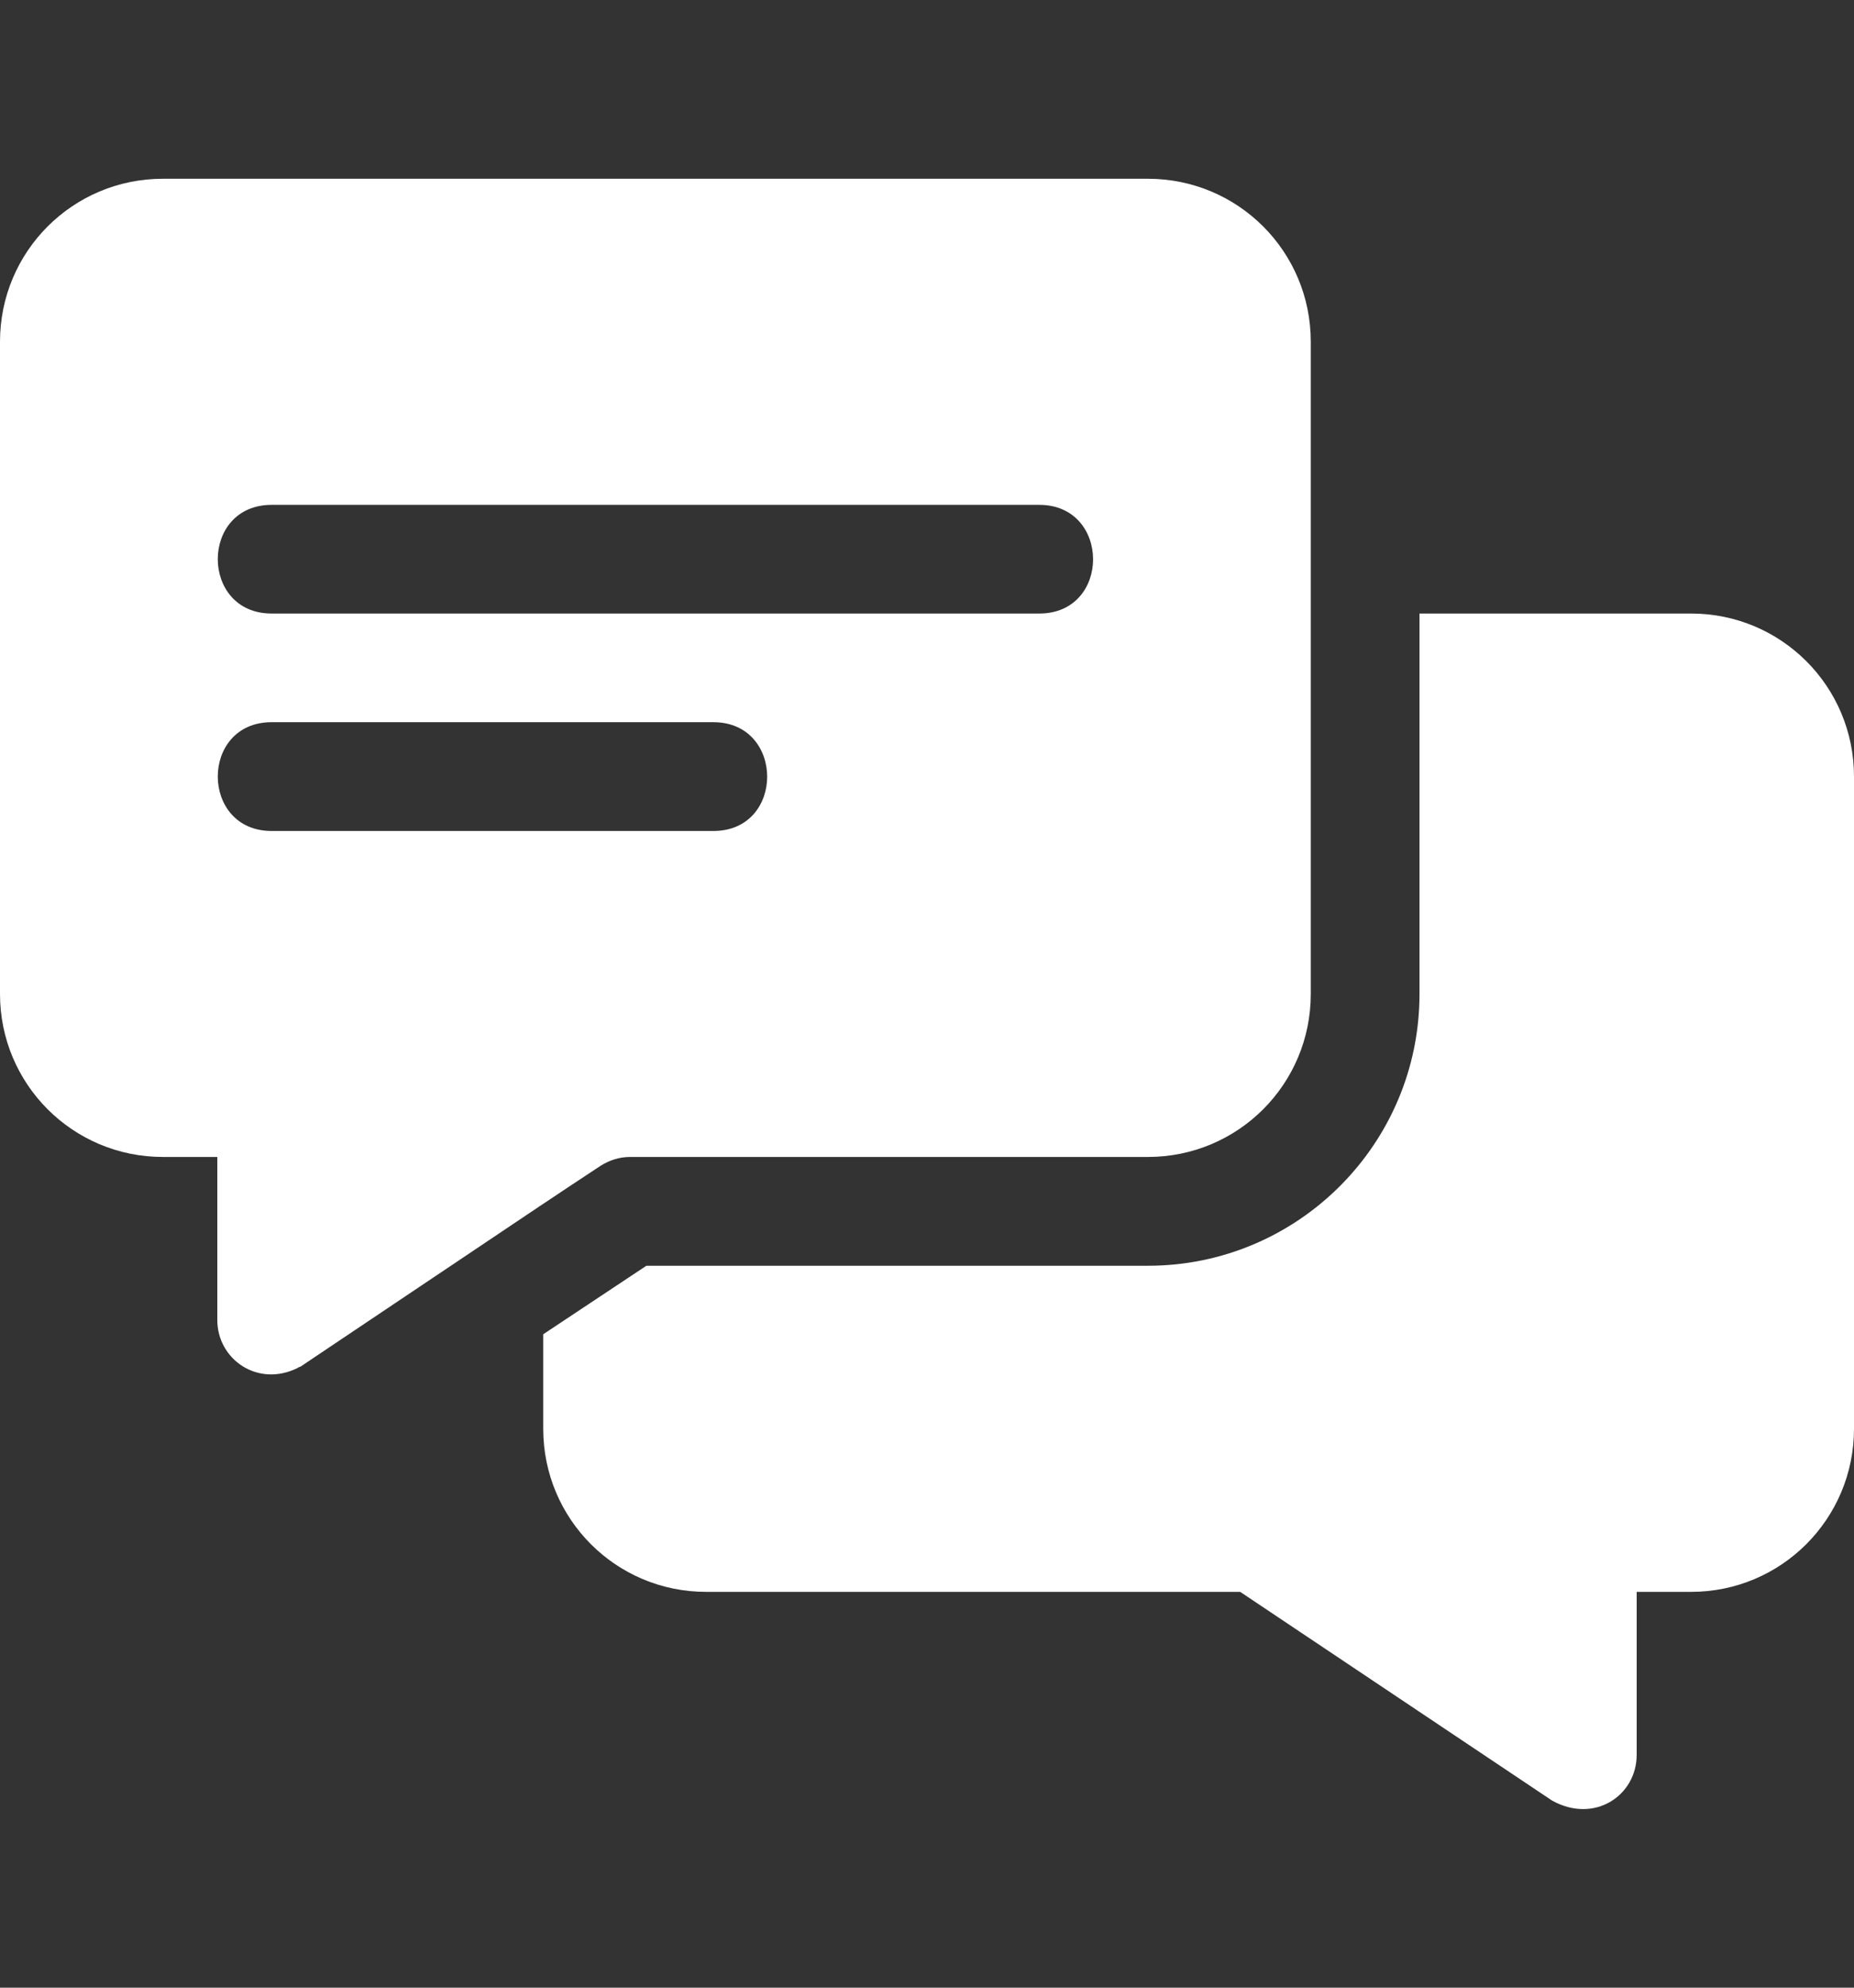
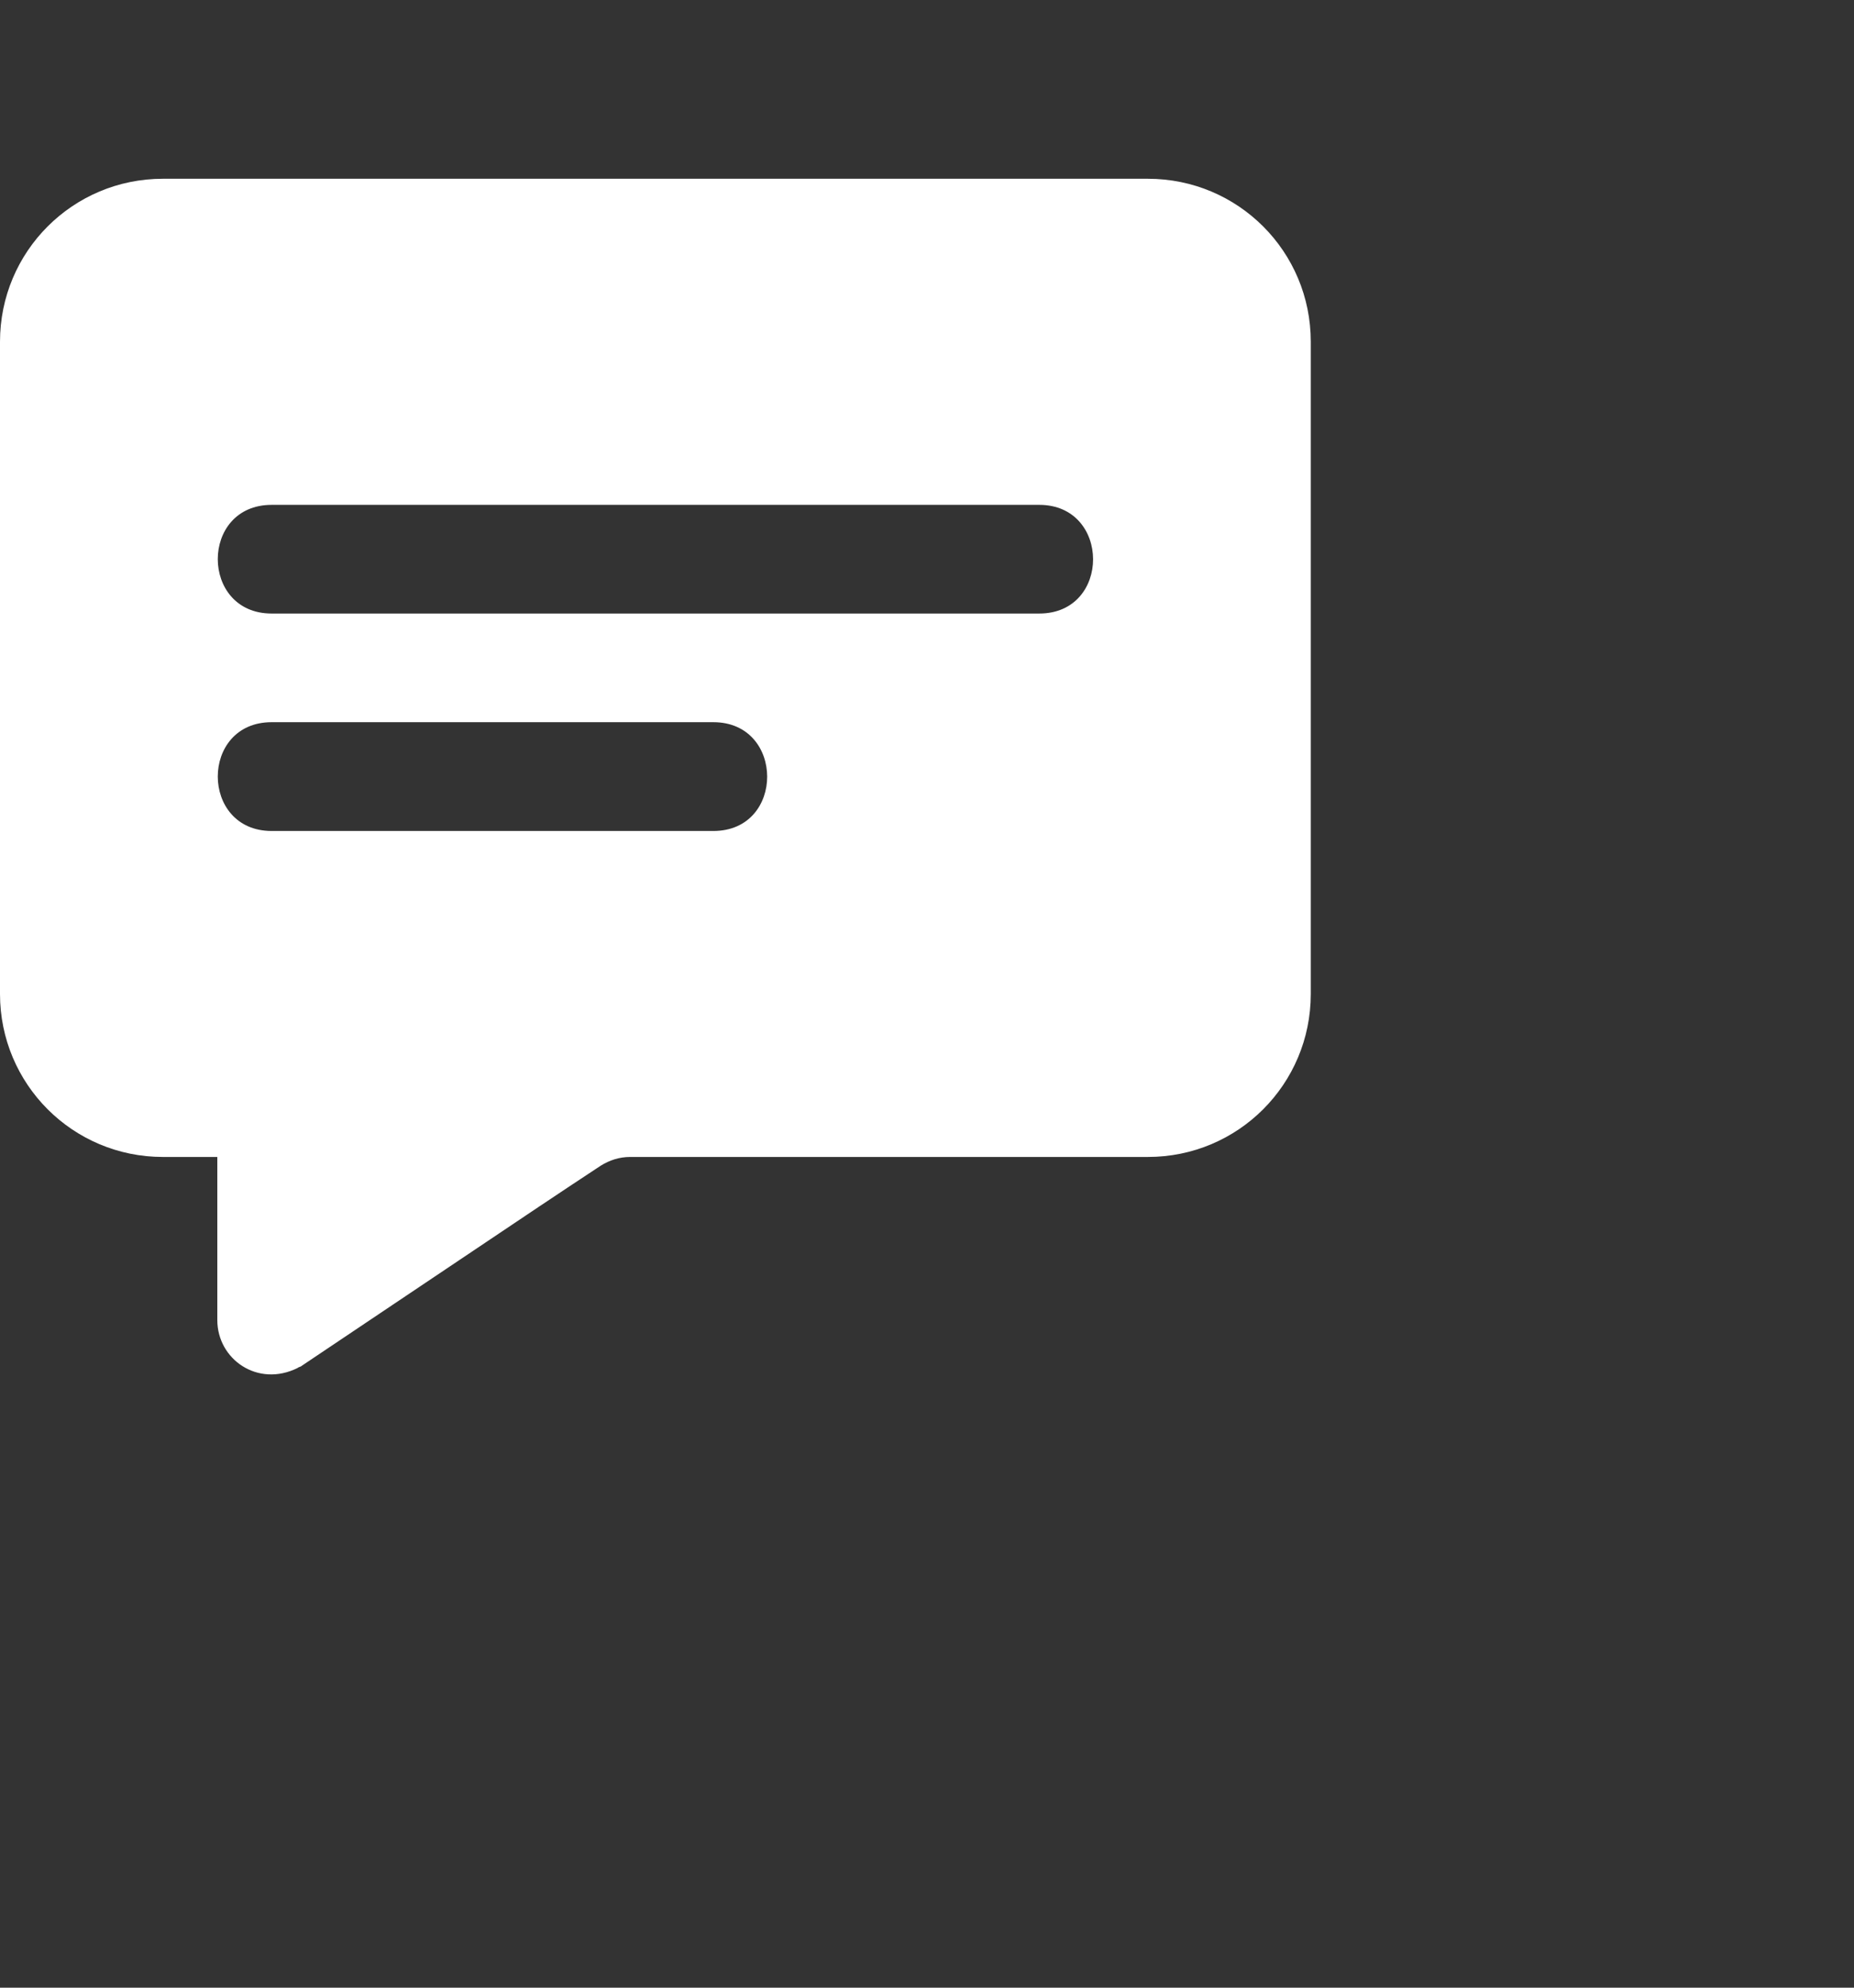
<svg xmlns="http://www.w3.org/2000/svg" width="14" height="15" viewBox="0 0 14 15" fill="none">
  <rect x="0" y="0" width="14" height="15" fill="#333333" stroke="none" />
  <path d="M8.668 1.349H1.23C0.55 1.349 0 1.898 0 2.579V7.501C0 8.182 0.55 8.731 1.23 8.731H1.641V9.962C1.641 10.258 1.947 10.473 2.248 10.323C2.256 10.315 2.272 10.315 2.28 10.306C4.537 8.793 4.031 9.131 4.536 8.797C4.602 8.756 4.676 8.731 4.758 8.731H8.668C9.349 8.731 9.898 8.182 9.898 7.501V2.579C9.898 1.898 9.349 1.349 8.668 1.349ZM5.387 6.271H2.051C1.51 6.271 1.508 5.45 2.051 5.45H5.387C5.927 5.45 5.93 6.271 5.387 6.271ZM7.848 4.63H2.051C1.51 4.63 1.508 3.81 2.051 3.81H7.848C8.388 3.81 8.391 4.63 7.848 4.63Z" fill="white" />
-   <path d="M12.77 4.63H10.719V7.501C10.719 8.633 9.8 9.552 8.668 9.552H4.881L4.102 10.069V10.782C4.102 11.463 4.651 12.013 5.332 12.013H9.365L11.72 13.588C12.041 13.766 12.359 13.549 12.359 13.243V12.013H12.77C13.45 12.013 14 11.463 14 10.782V5.86C14 5.179 13.45 4.63 12.77 4.63Z" fill="white" />
</svg>